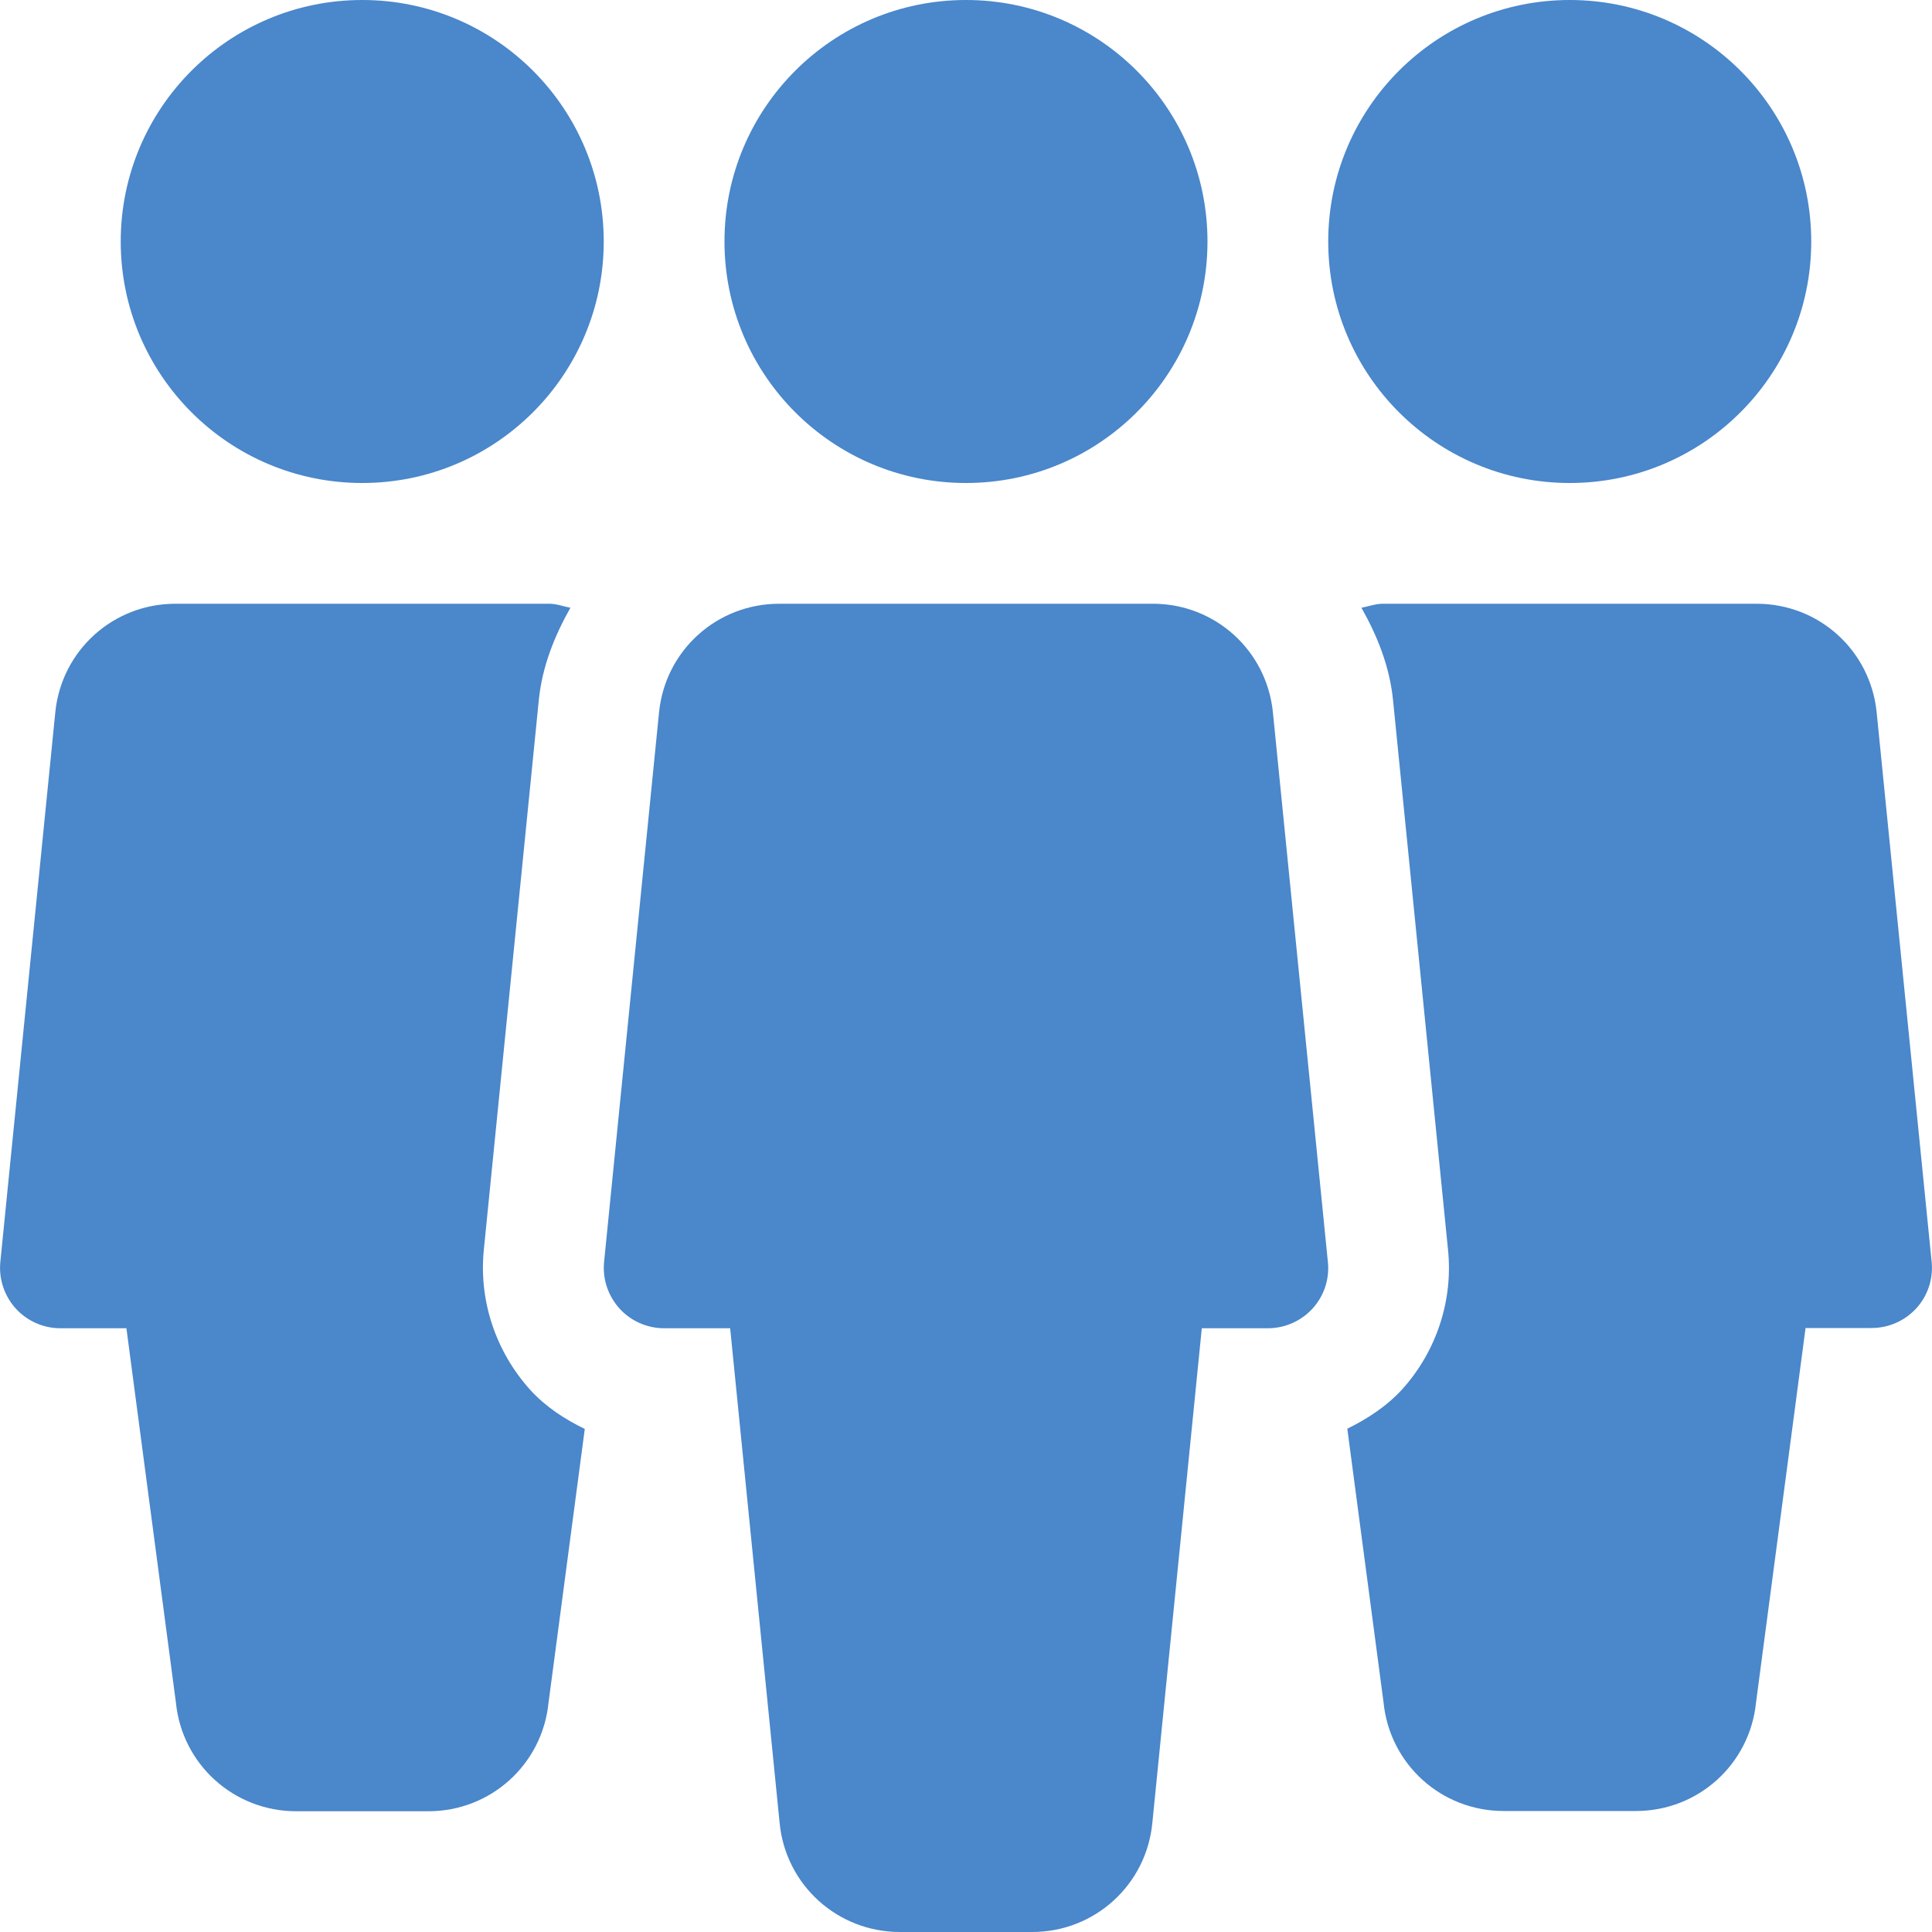
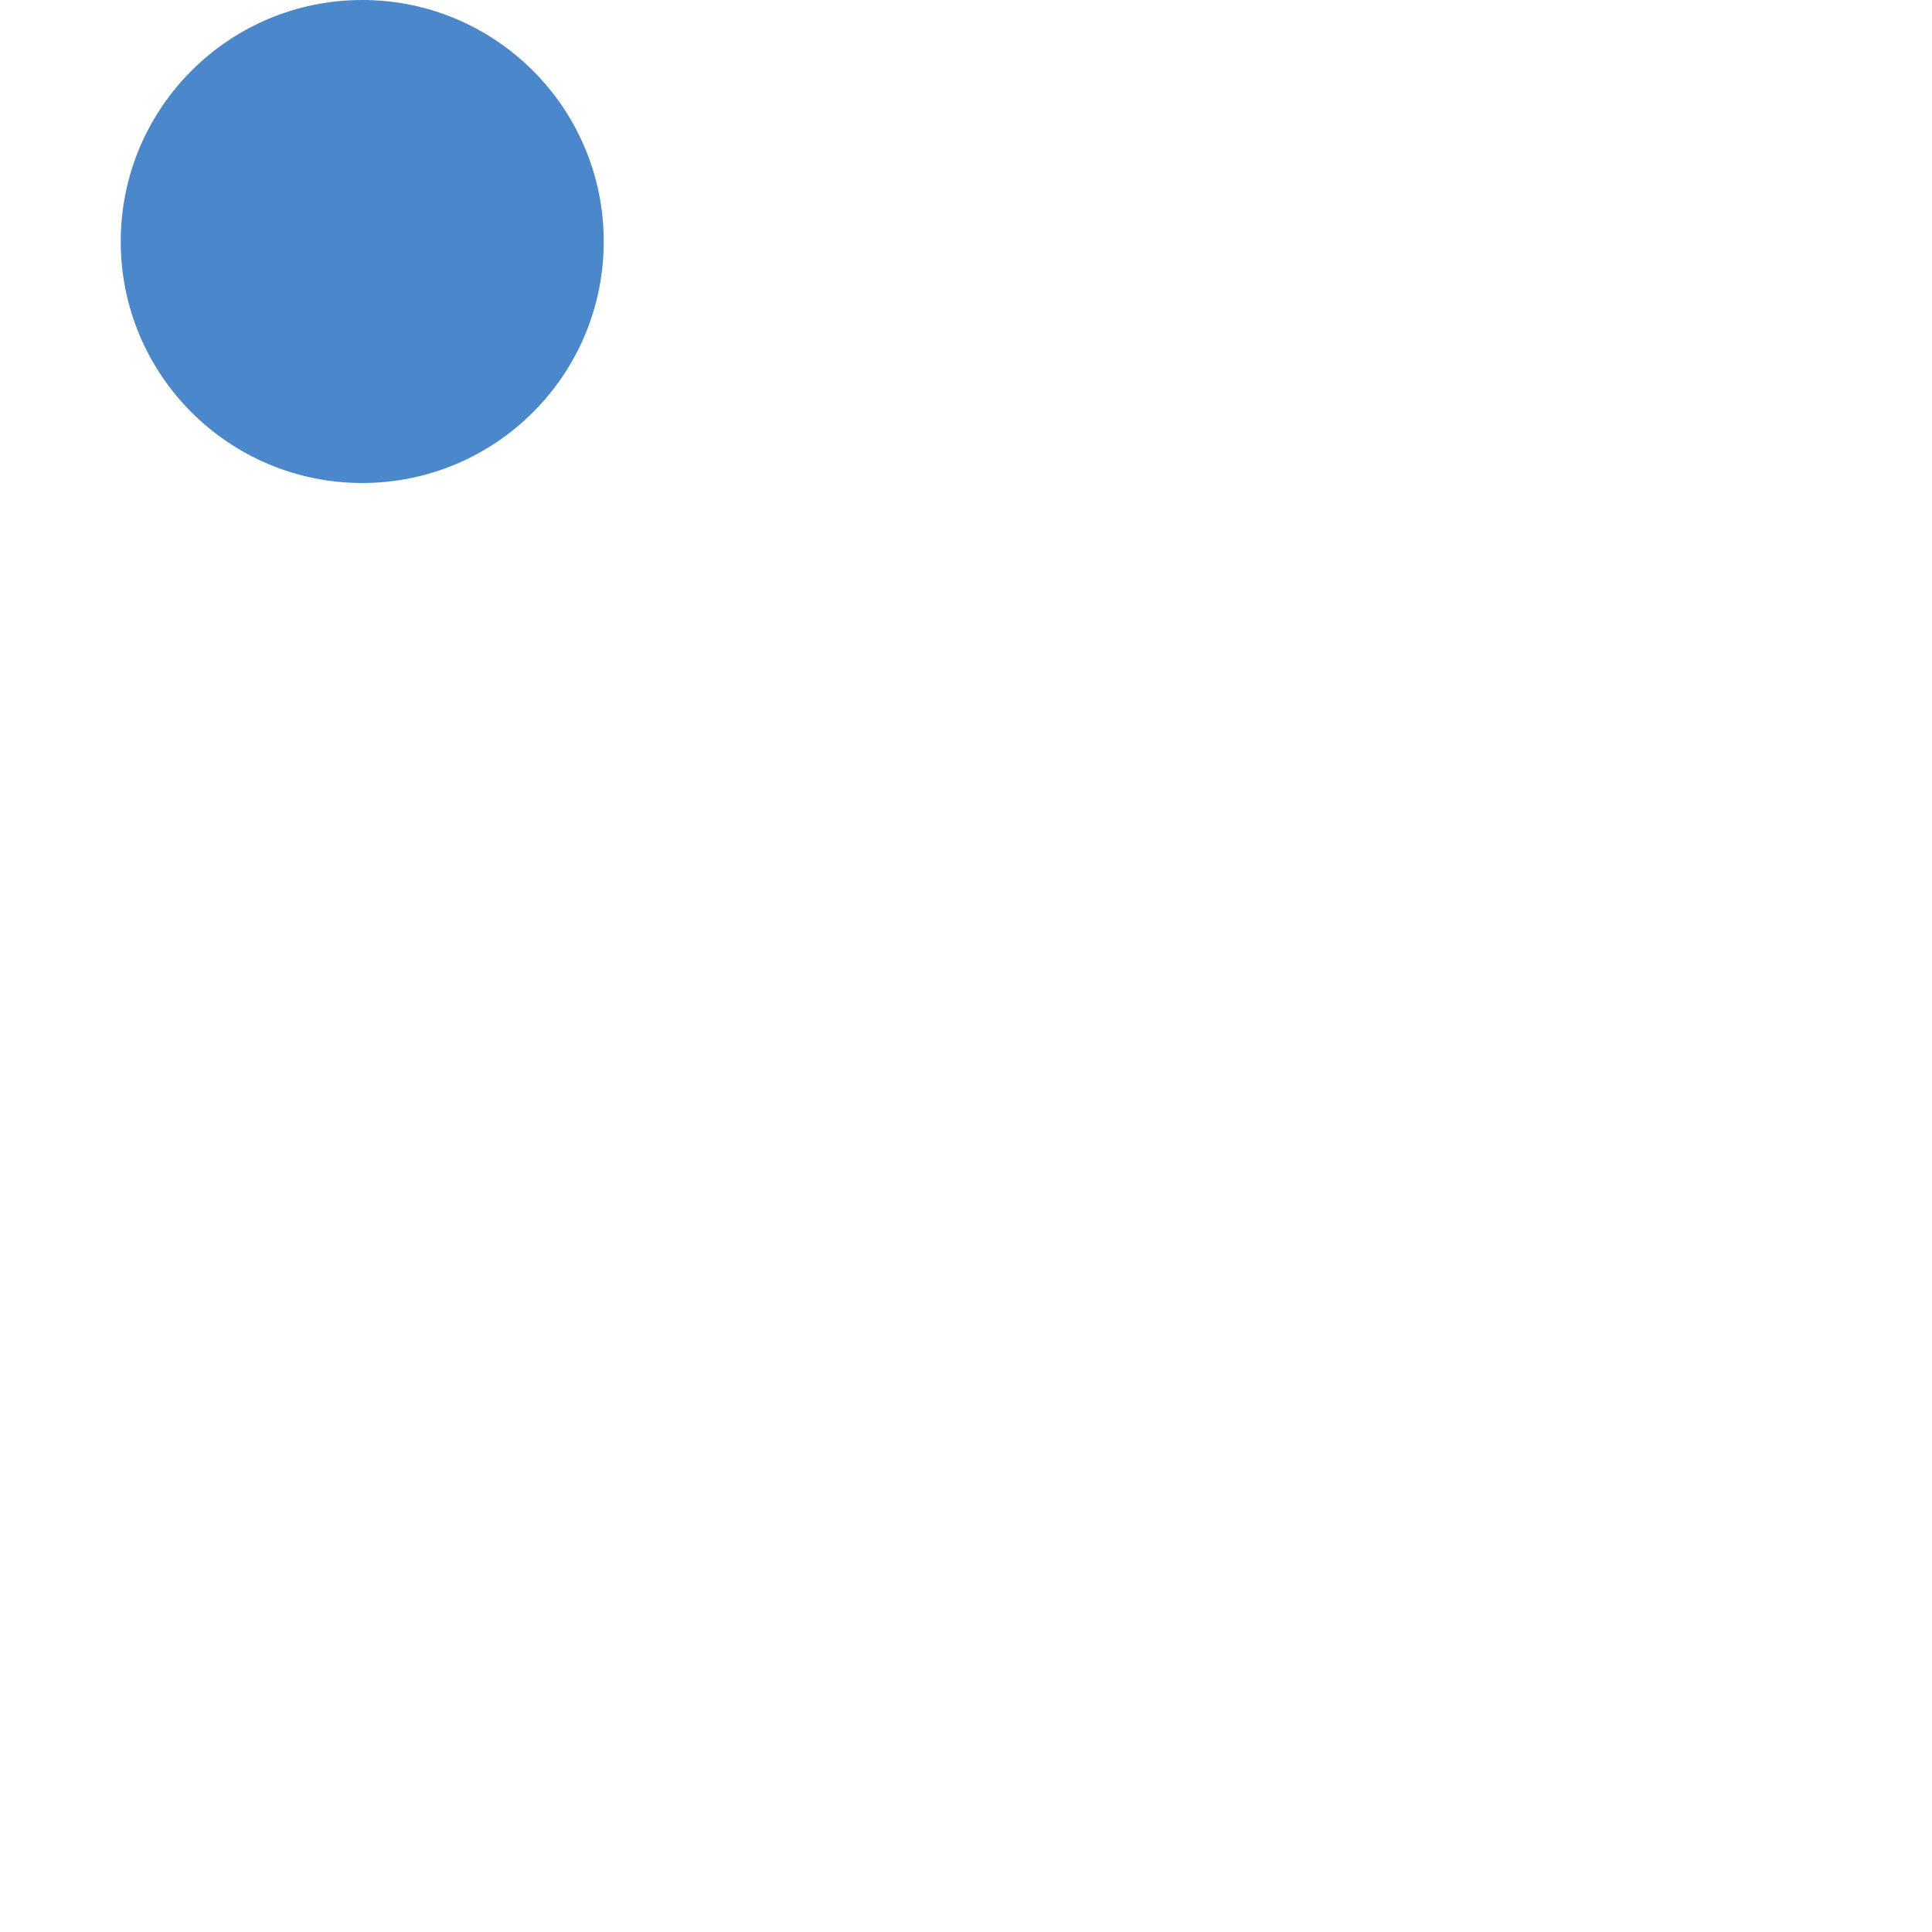
<svg xmlns="http://www.w3.org/2000/svg" viewBox="0 0 512 512">
  <circle cx="95.995" cy="64" r="64" fill="#4a87cb" />
-   <circle cx="415.995" cy="64" r="64" fill="#4a87cb" />
-   <circle cx="255.995" cy="64" r="64" fill="#4a87cb" />
-   <path d="M351.899,334.4l-14.56-145.568C335.707,172.384,322.011,160,305.531,160h-99.04c-16.512,0-30.208,12.384-31.84,28.8 l-14.56,145.6c-0.448,4.512,1.024,8.96,4.064,12.352c3.008,3.328,7.328,5.248,11.84,5.248h17.504l13.12,131.2 c1.632,16.384,15.36,28.8,31.872,28.8h35.04c16.512,0,30.208-12.416,31.84-28.8l13.12-131.2h17.504 c4.544,0,8.832-1.92,11.872-5.248C350.907,343.392,352.379,338.912,351.899,334.4z" fill="#4a87cb" />
-   <path d="M140.475,368.288c-9.184-10.24-13.6-23.648-12.256-37.088l14.56-145.568c0.896-9.056,4.192-17.12,8.384-24.576 c-1.888-0.352-3.648-1.056-5.632-1.056h-99.04c-16.512,0-30.208,12.384-31.84,28.8L0.091,334.4 c-0.448,4.512,1.024,8.96,4.064,12.352C7.163,350.08,11.483,352,15.995,352h17.504l13.12,99.2 c1.632,16.384,15.36,28.8,31.872,28.8h35.04c16.512,0,30.208-12.416,31.84-28.8l9.6-72.512 C149.595,376.064,144.571,372.8,140.475,368.288z" fill="#4a87cb" />
-   <path d="M511.899,334.336l-14.56-145.504C495.707,172.384,482.043,160,465.531,160h-99.04c-2.016,0-3.776,0.704-5.696,1.056 c4.192,7.456,7.488,15.52,8.384,24.576l14.56,145.568c1.376,13.312-3.008,26.816-12.064,36.896 c-4.16,4.576-9.248,7.872-14.624,10.528l9.6,72.512c1.632,16.416,15.328,28.8,31.84,28.8h35.04c16.512,0,30.208-12.416,31.84-28.8 l13.12-99.2h17.504c4.544,0,8.832-1.92,11.872-5.248C510.907,343.328,512.379,338.848,511.899,334.336z" fill="#4a87cb" />
</svg>